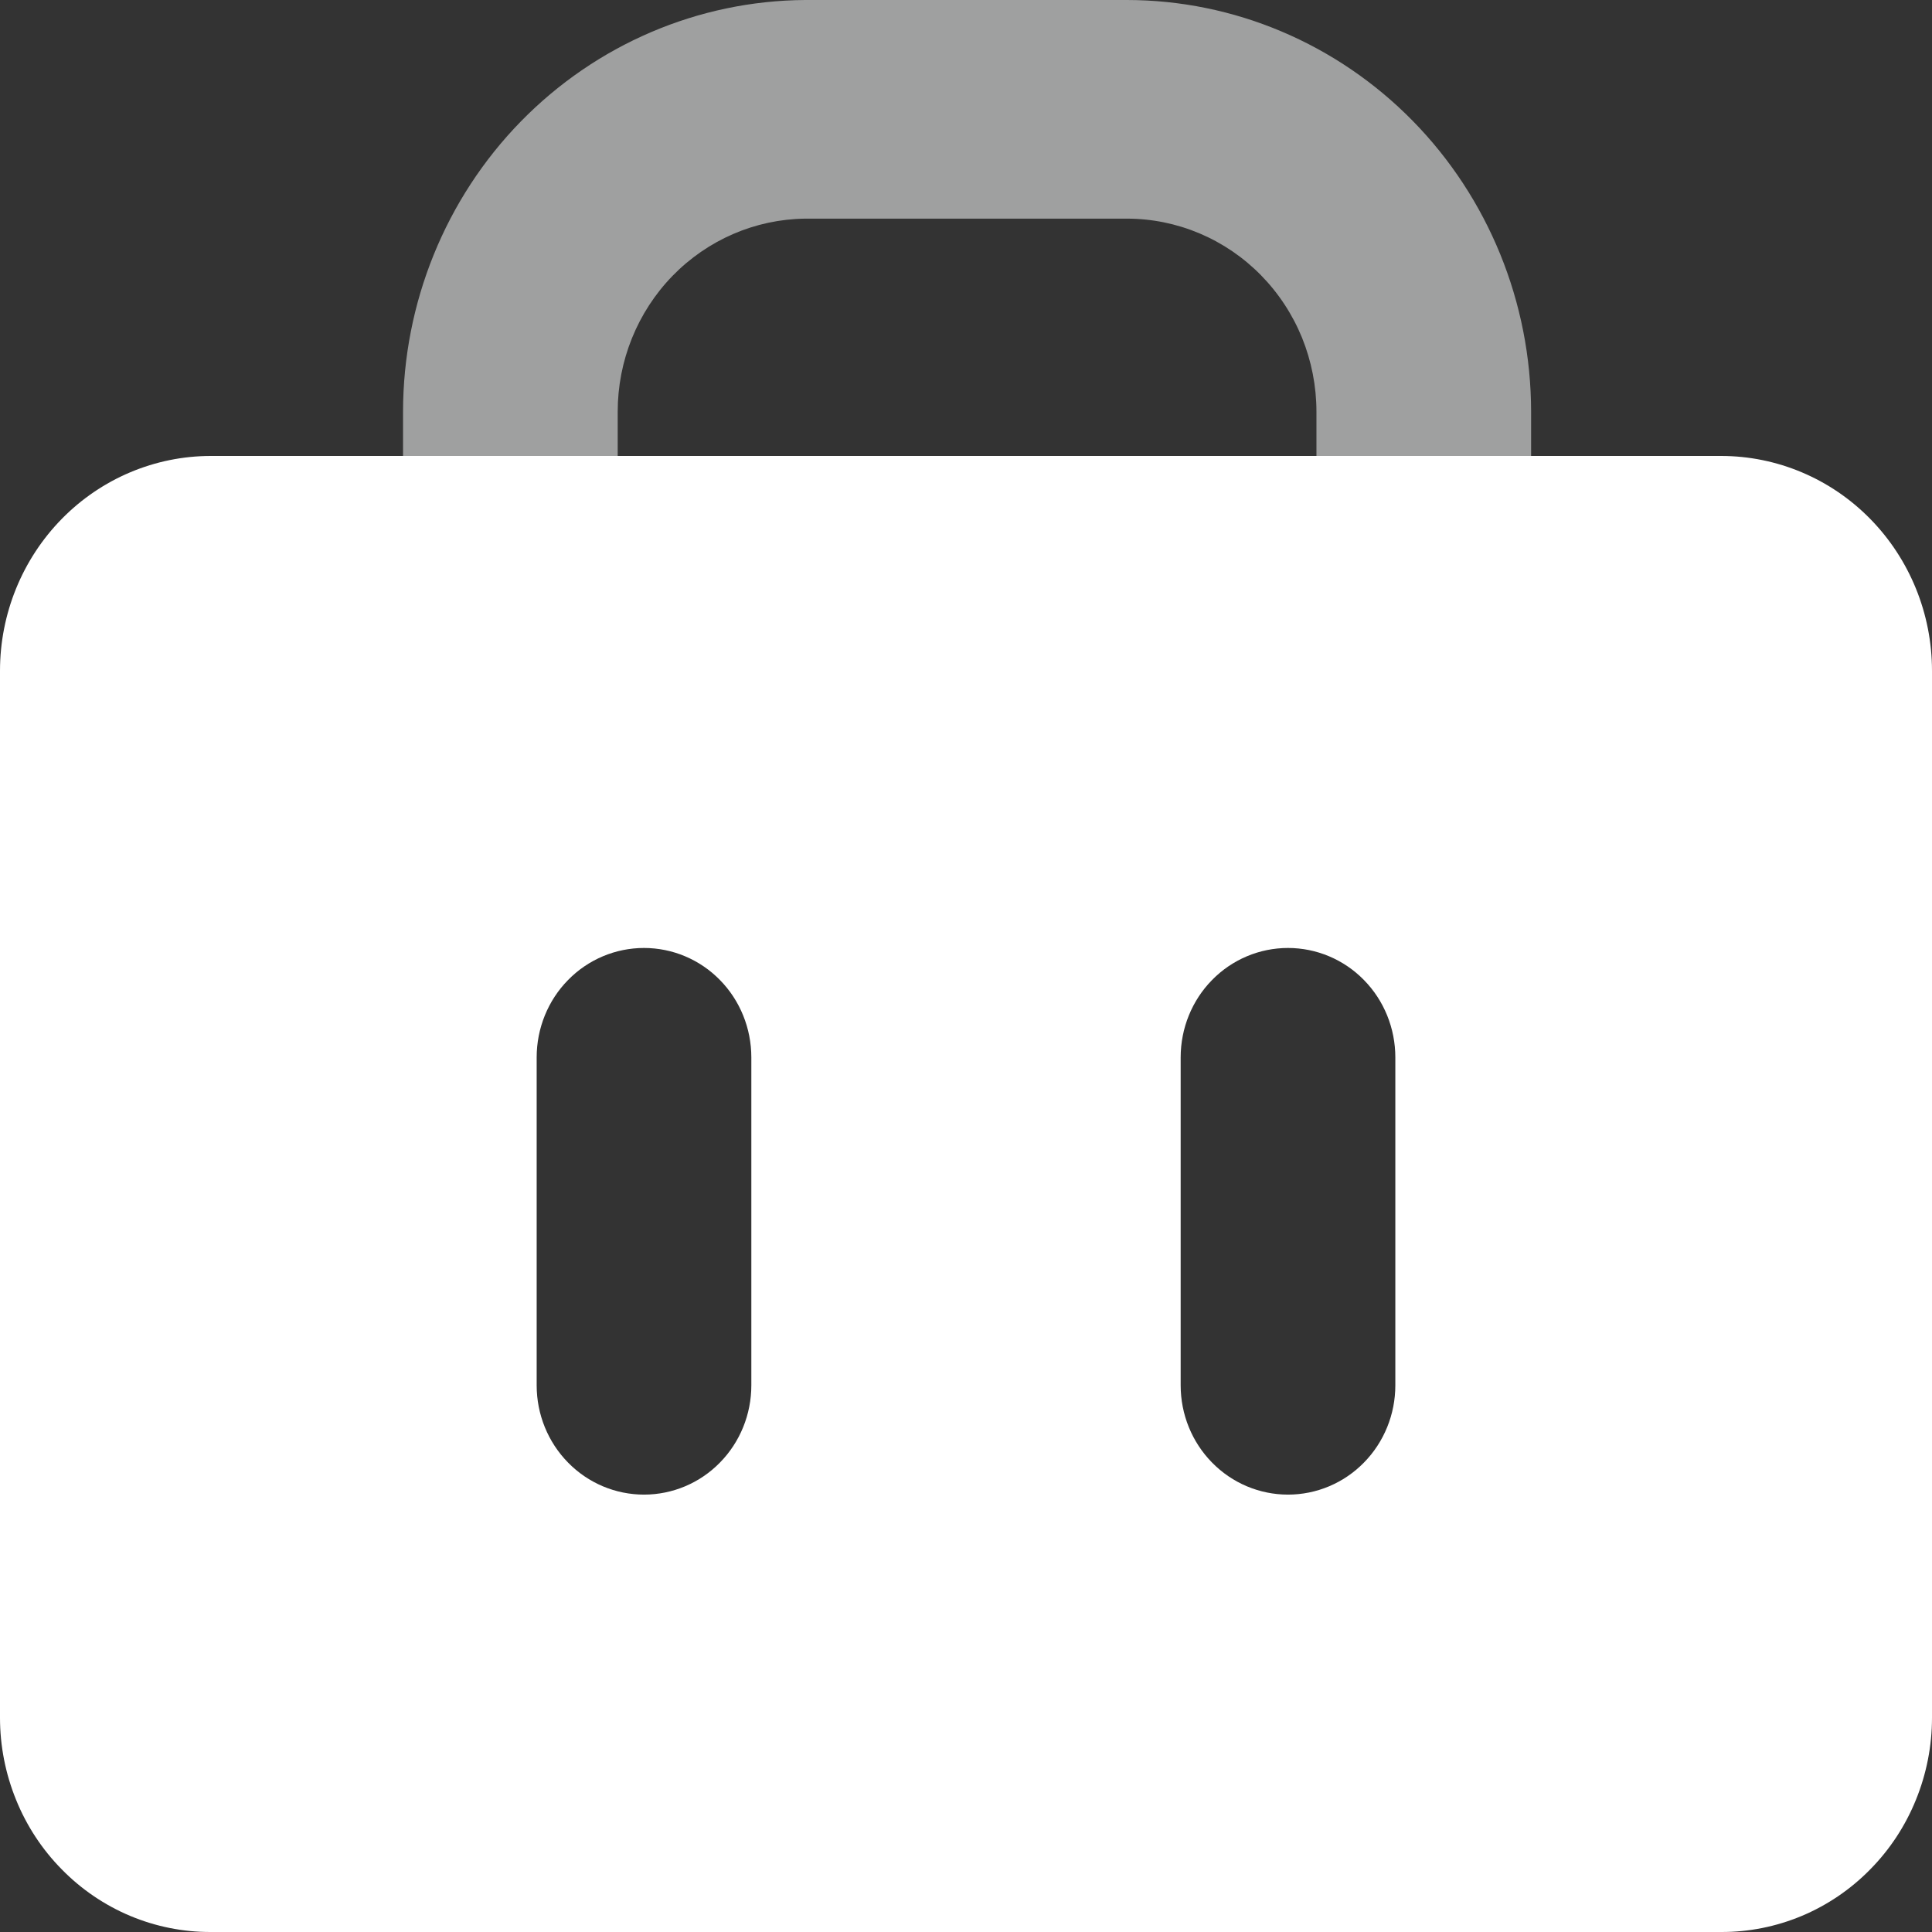
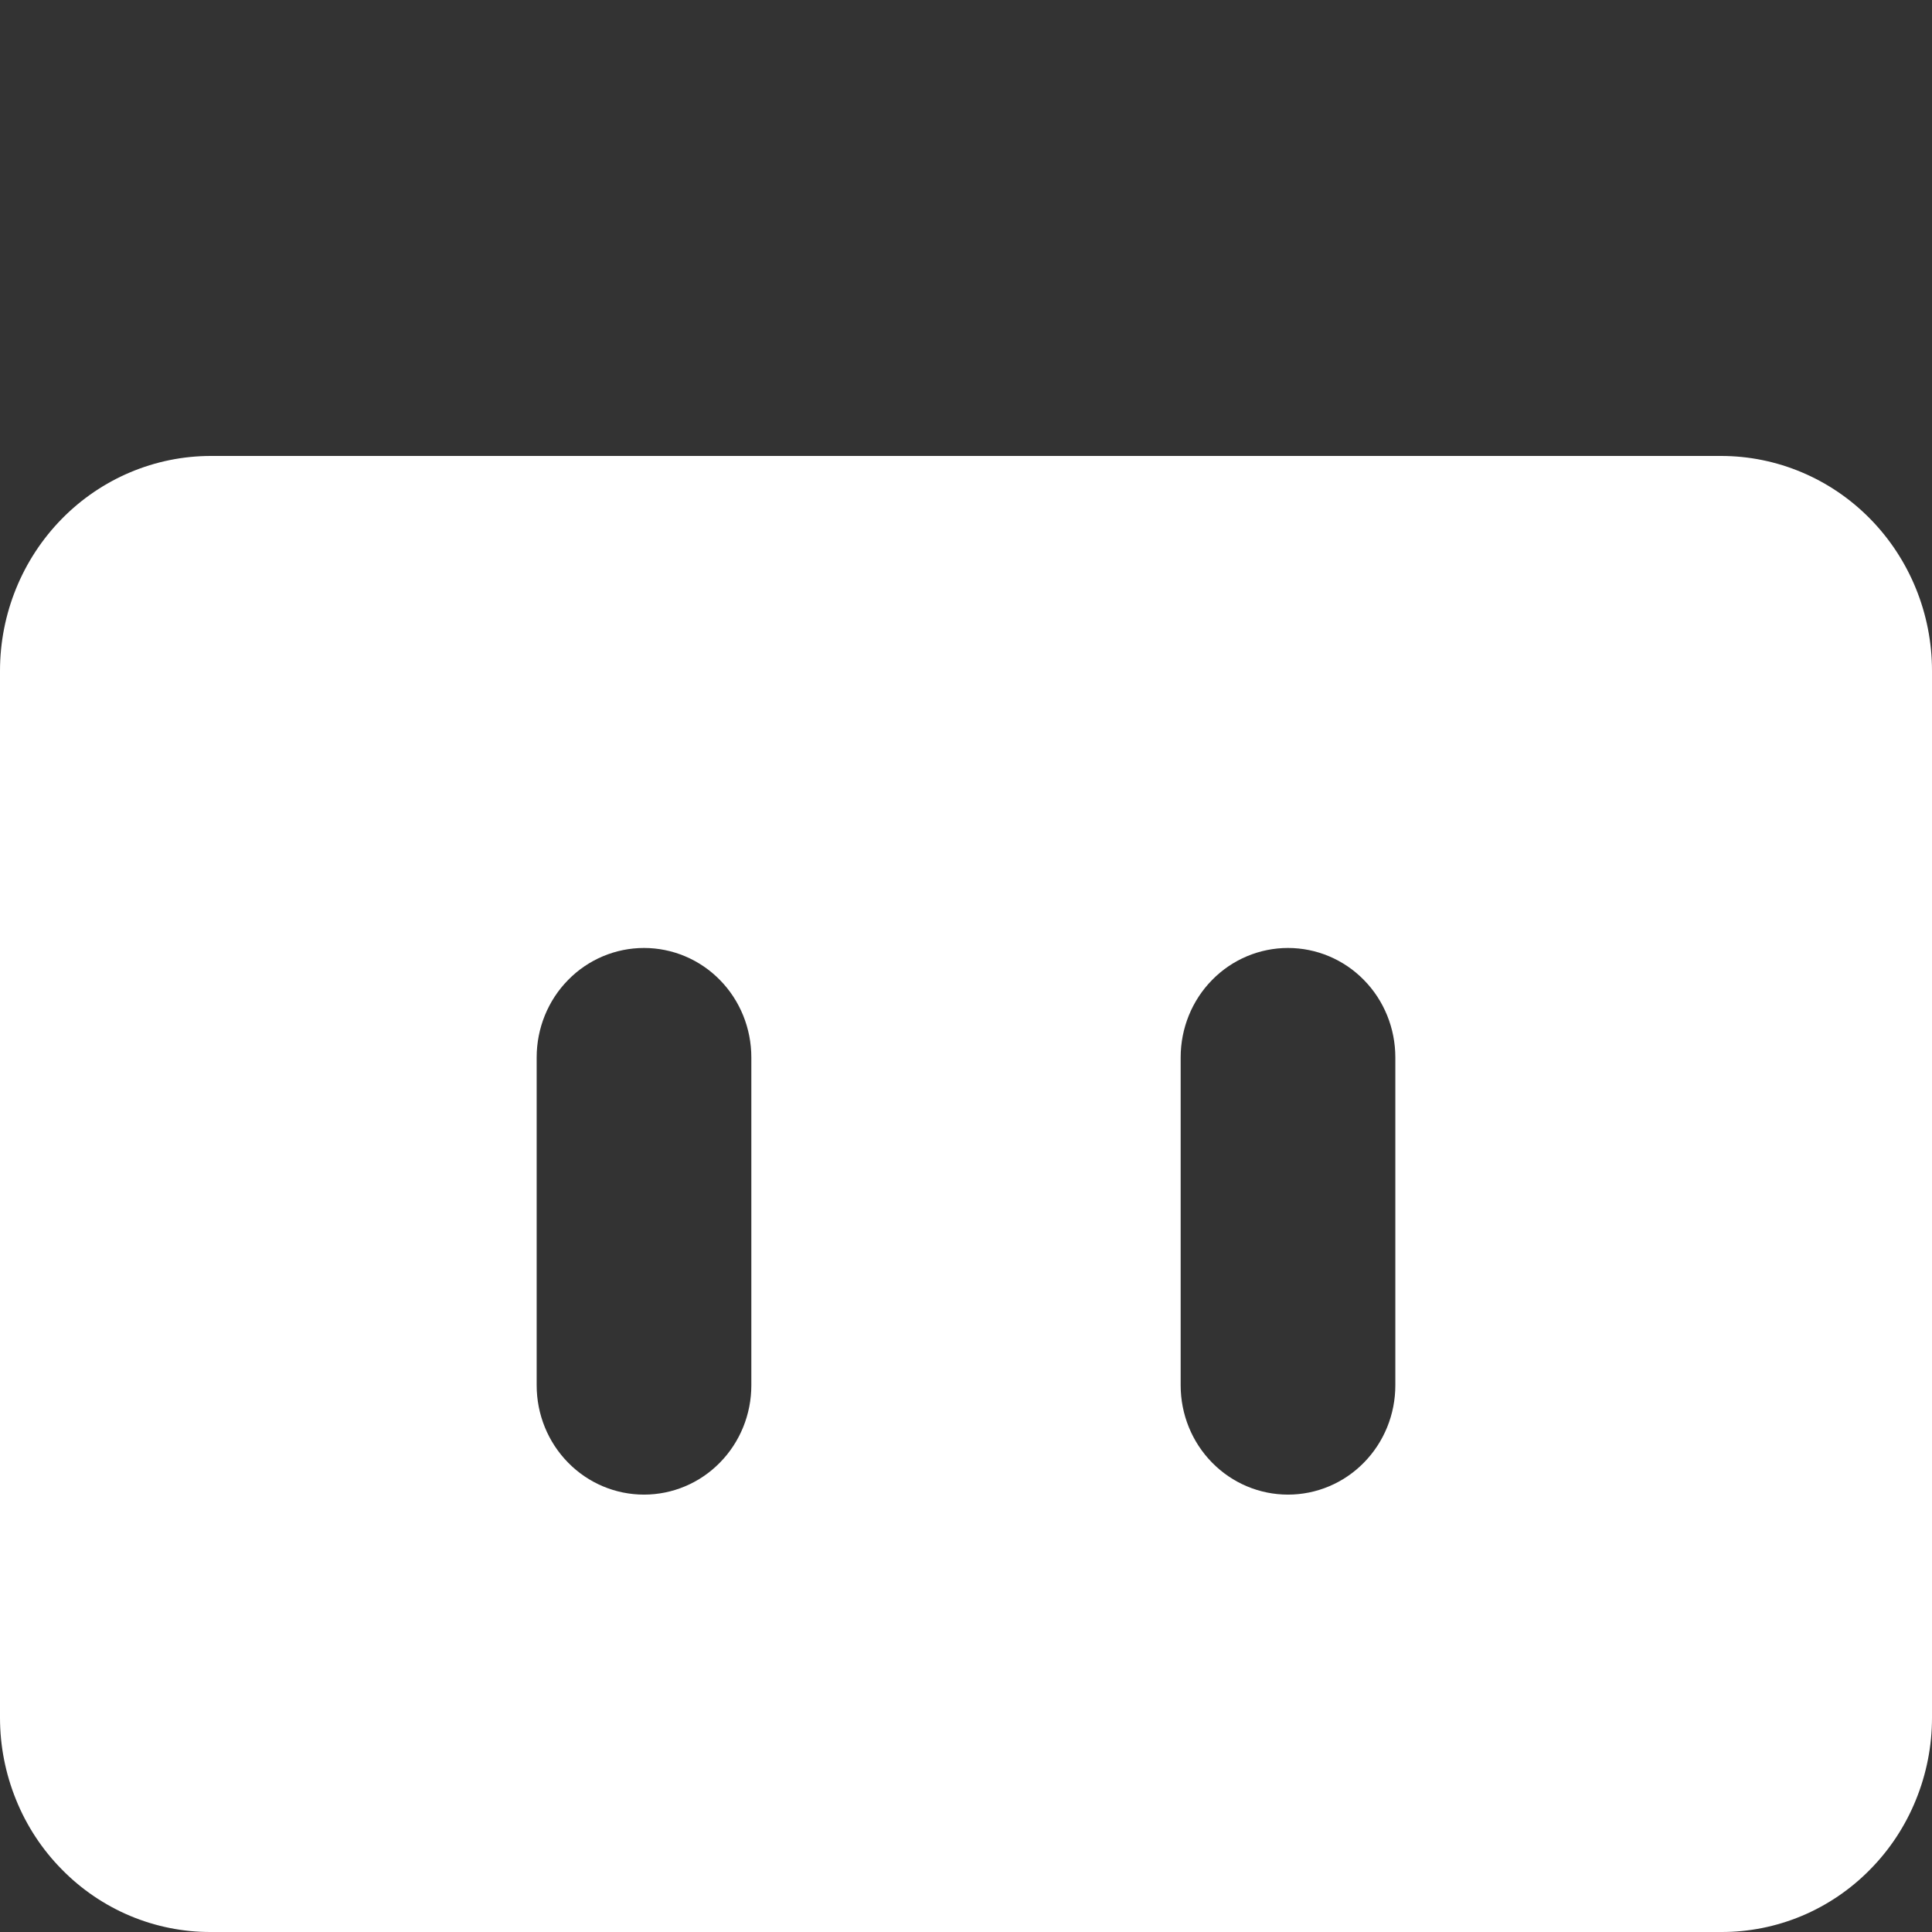
<svg xmlns="http://www.w3.org/2000/svg" width="18" height="18" viewBox="0 0 18 18" fill="none">
  <rect x="0" y="0" width="18" height="18" fill="#333333" stroke="none" />
-   <path d="M5.755 4.248V3.835C5.755 3.362 5.938 2.908 6.265 2.571C6.592 2.235 7.035 2.043 7.5 2.037H10.5C10.732 2.037 10.961 2.084 11.175 2.174C11.39 2.265 11.584 2.397 11.748 2.564C11.912 2.731 12.042 2.929 12.131 3.147C12.219 3.365 12.265 3.599 12.265 3.835V4.248H14.265V3.835C14.264 2.819 13.867 1.844 13.161 1.125C12.455 0.406 11.498 0.001 10.5 0H7.5C6.505 0.007 5.554 0.414 4.852 1.132C4.151 1.85 3.756 2.822 3.755 3.835V4.248H5.755Z" fill="#9FA0A0" />
  <path d="M16.035 4.248H1.965C1.444 4.248 0.944 4.459 0.576 4.834C0.207 5.21 0 5.719 0 6.25L0 16.004C-8.38874e-07 16.266 0.051 16.526 0.15 16.769C0.248 17.011 0.393 17.232 0.576 17.417C0.758 17.603 0.975 17.75 1.213 17.85C1.452 17.95 1.707 18.001 1.965 18H16.035C16.293 18.001 16.548 17.95 16.787 17.85C17.025 17.75 17.242 17.603 17.424 17.417C17.607 17.232 17.752 17.011 17.85 16.769C17.949 16.526 18 16.266 18 16.004V6.25C18 5.719 17.793 5.21 17.424 4.834C17.056 4.459 16.556 4.248 16.035 4.248ZM7 12.907C7 13.177 6.895 13.436 6.707 13.627C6.52 13.818 6.265 13.925 6 13.925C5.735 13.925 5.48 13.818 5.293 13.627C5.105 13.436 5 13.177 5 12.907V9.851C5 9.581 5.105 9.321 5.293 9.13C5.48 8.939 5.735 8.832 6 8.832C6.265 8.832 6.52 8.939 6.707 9.13C6.895 9.321 7 9.581 7 9.851V12.907ZM13 12.907C13 13.177 12.895 13.436 12.707 13.627C12.52 13.818 12.265 13.925 12 13.925C11.735 13.925 11.48 13.818 11.293 13.627C11.105 13.436 11 13.177 11 12.907V9.851C11 9.581 11.105 9.321 11.293 9.13C11.48 8.939 11.735 8.832 12 8.832C12.265 8.832 12.52 8.939 12.707 9.13C12.895 9.321 13 9.581 13 9.851V12.907Z" fill="white" />
</svg>